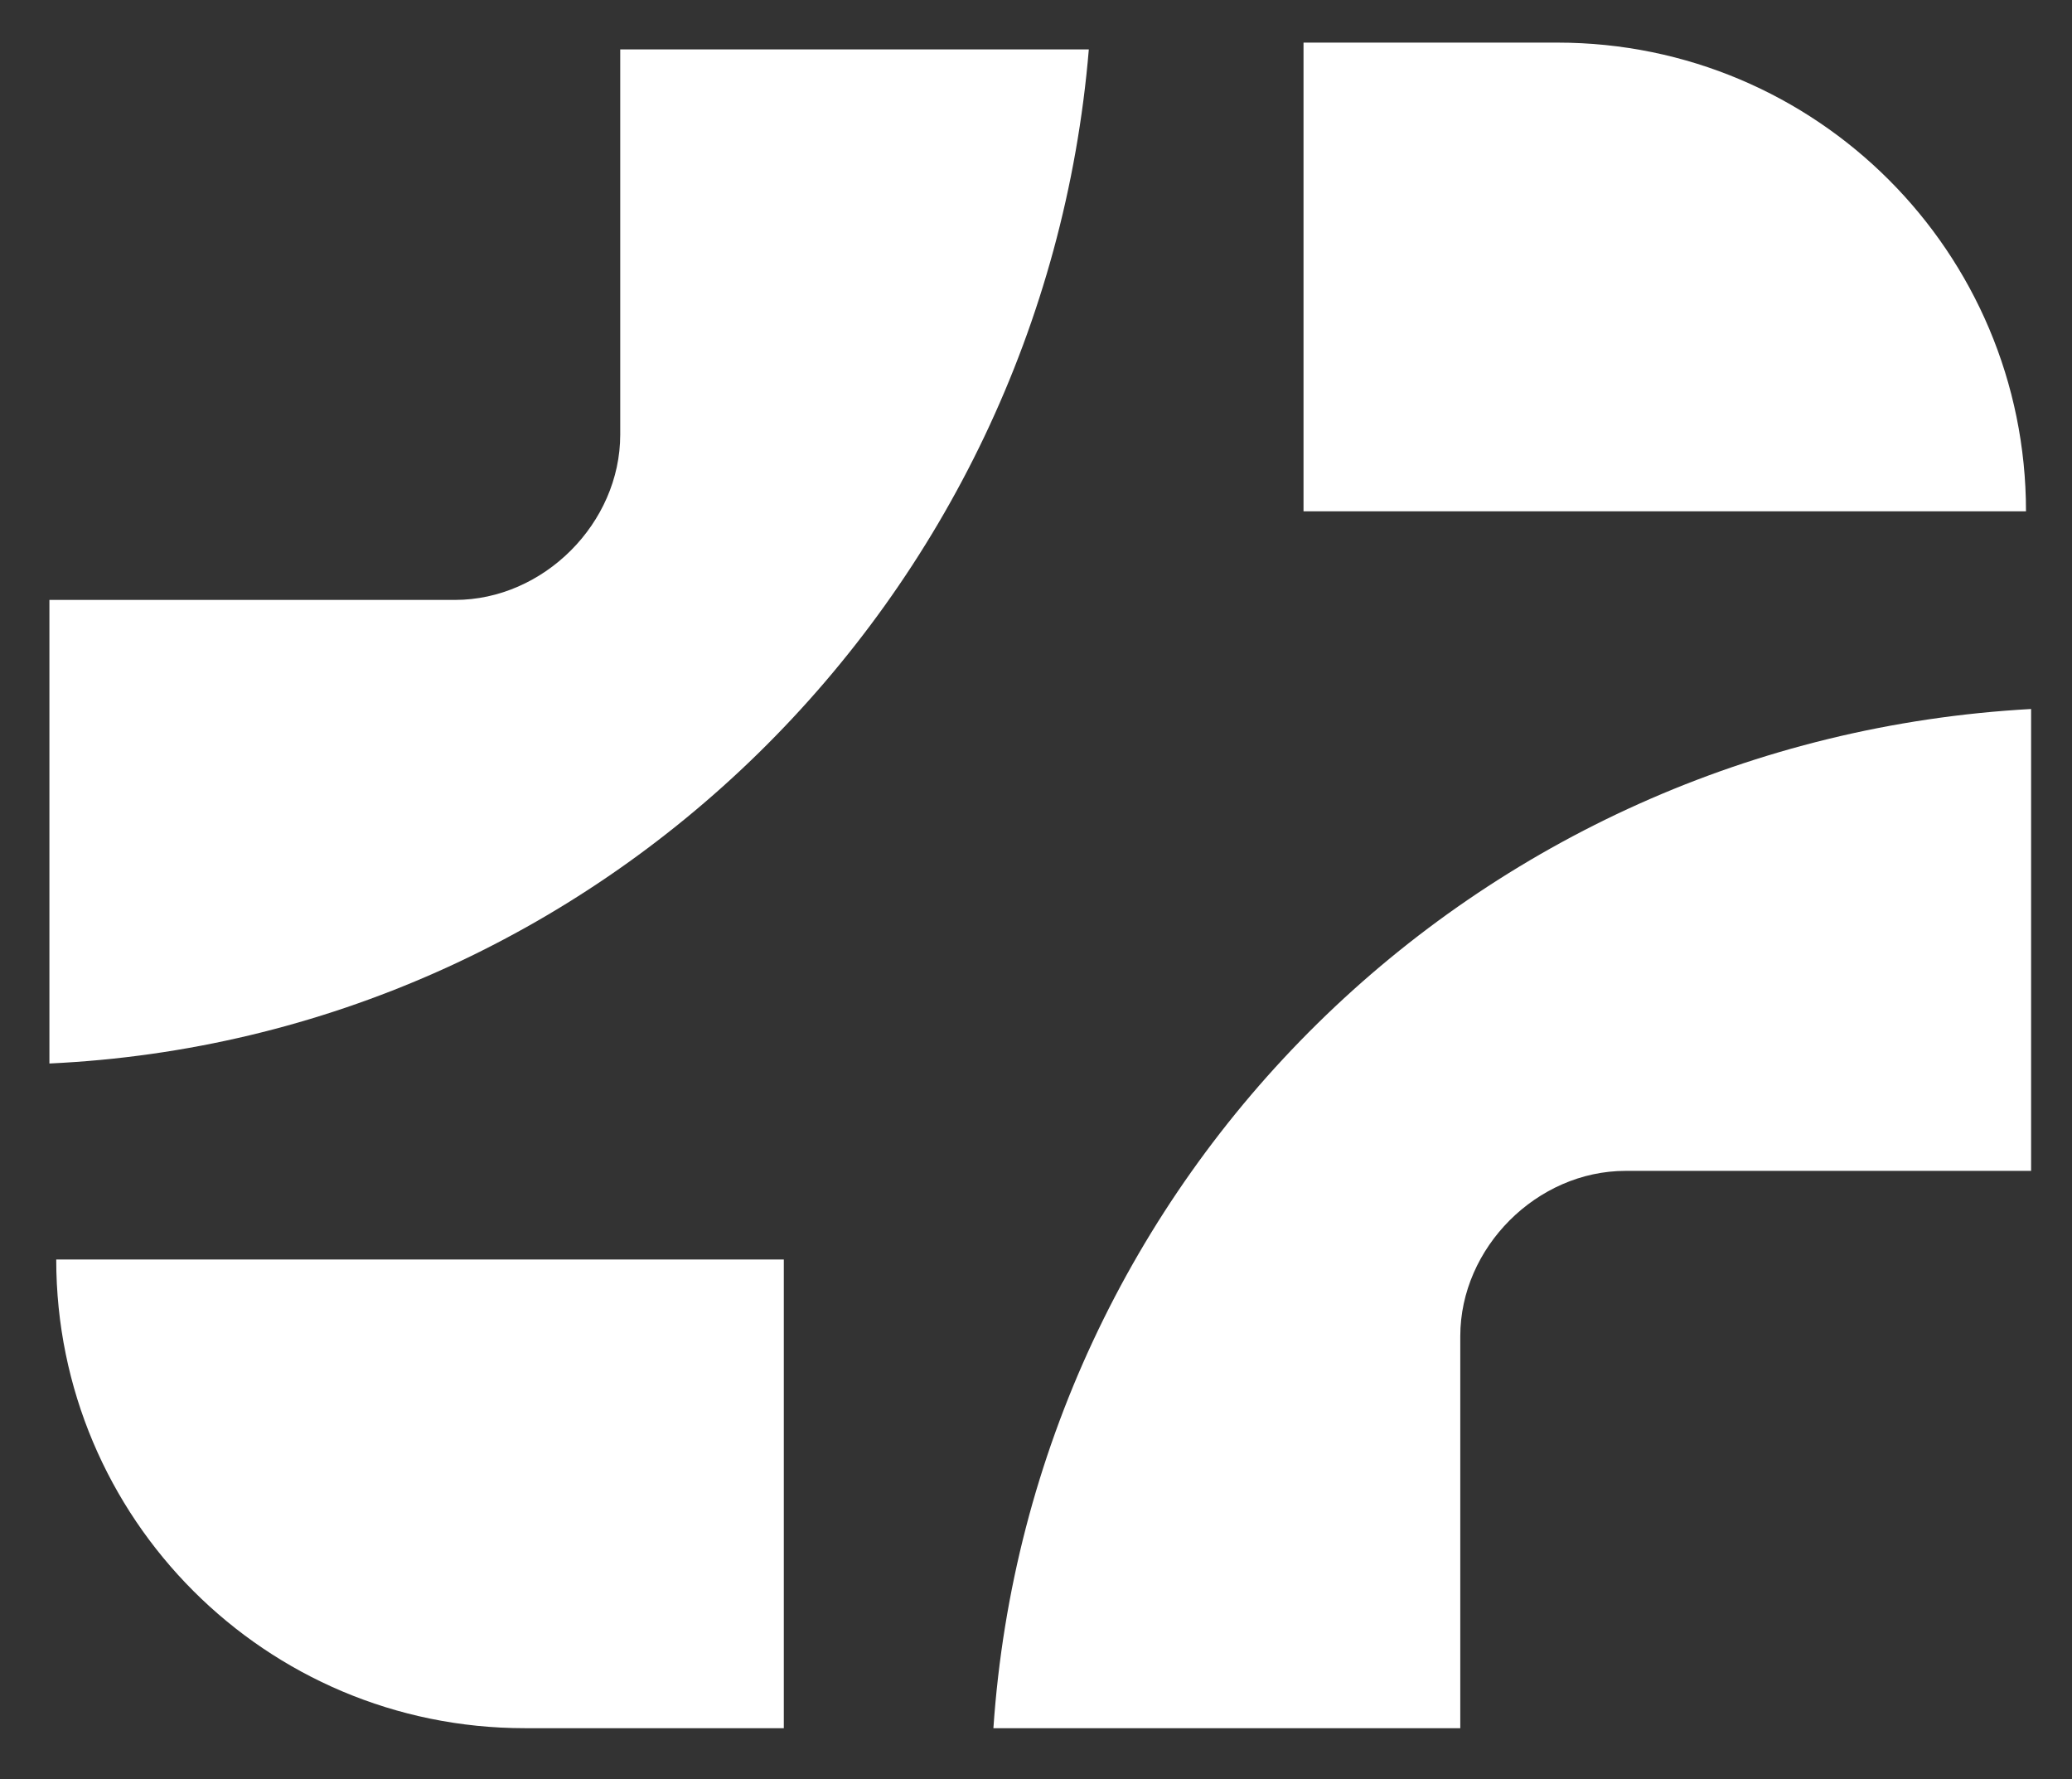
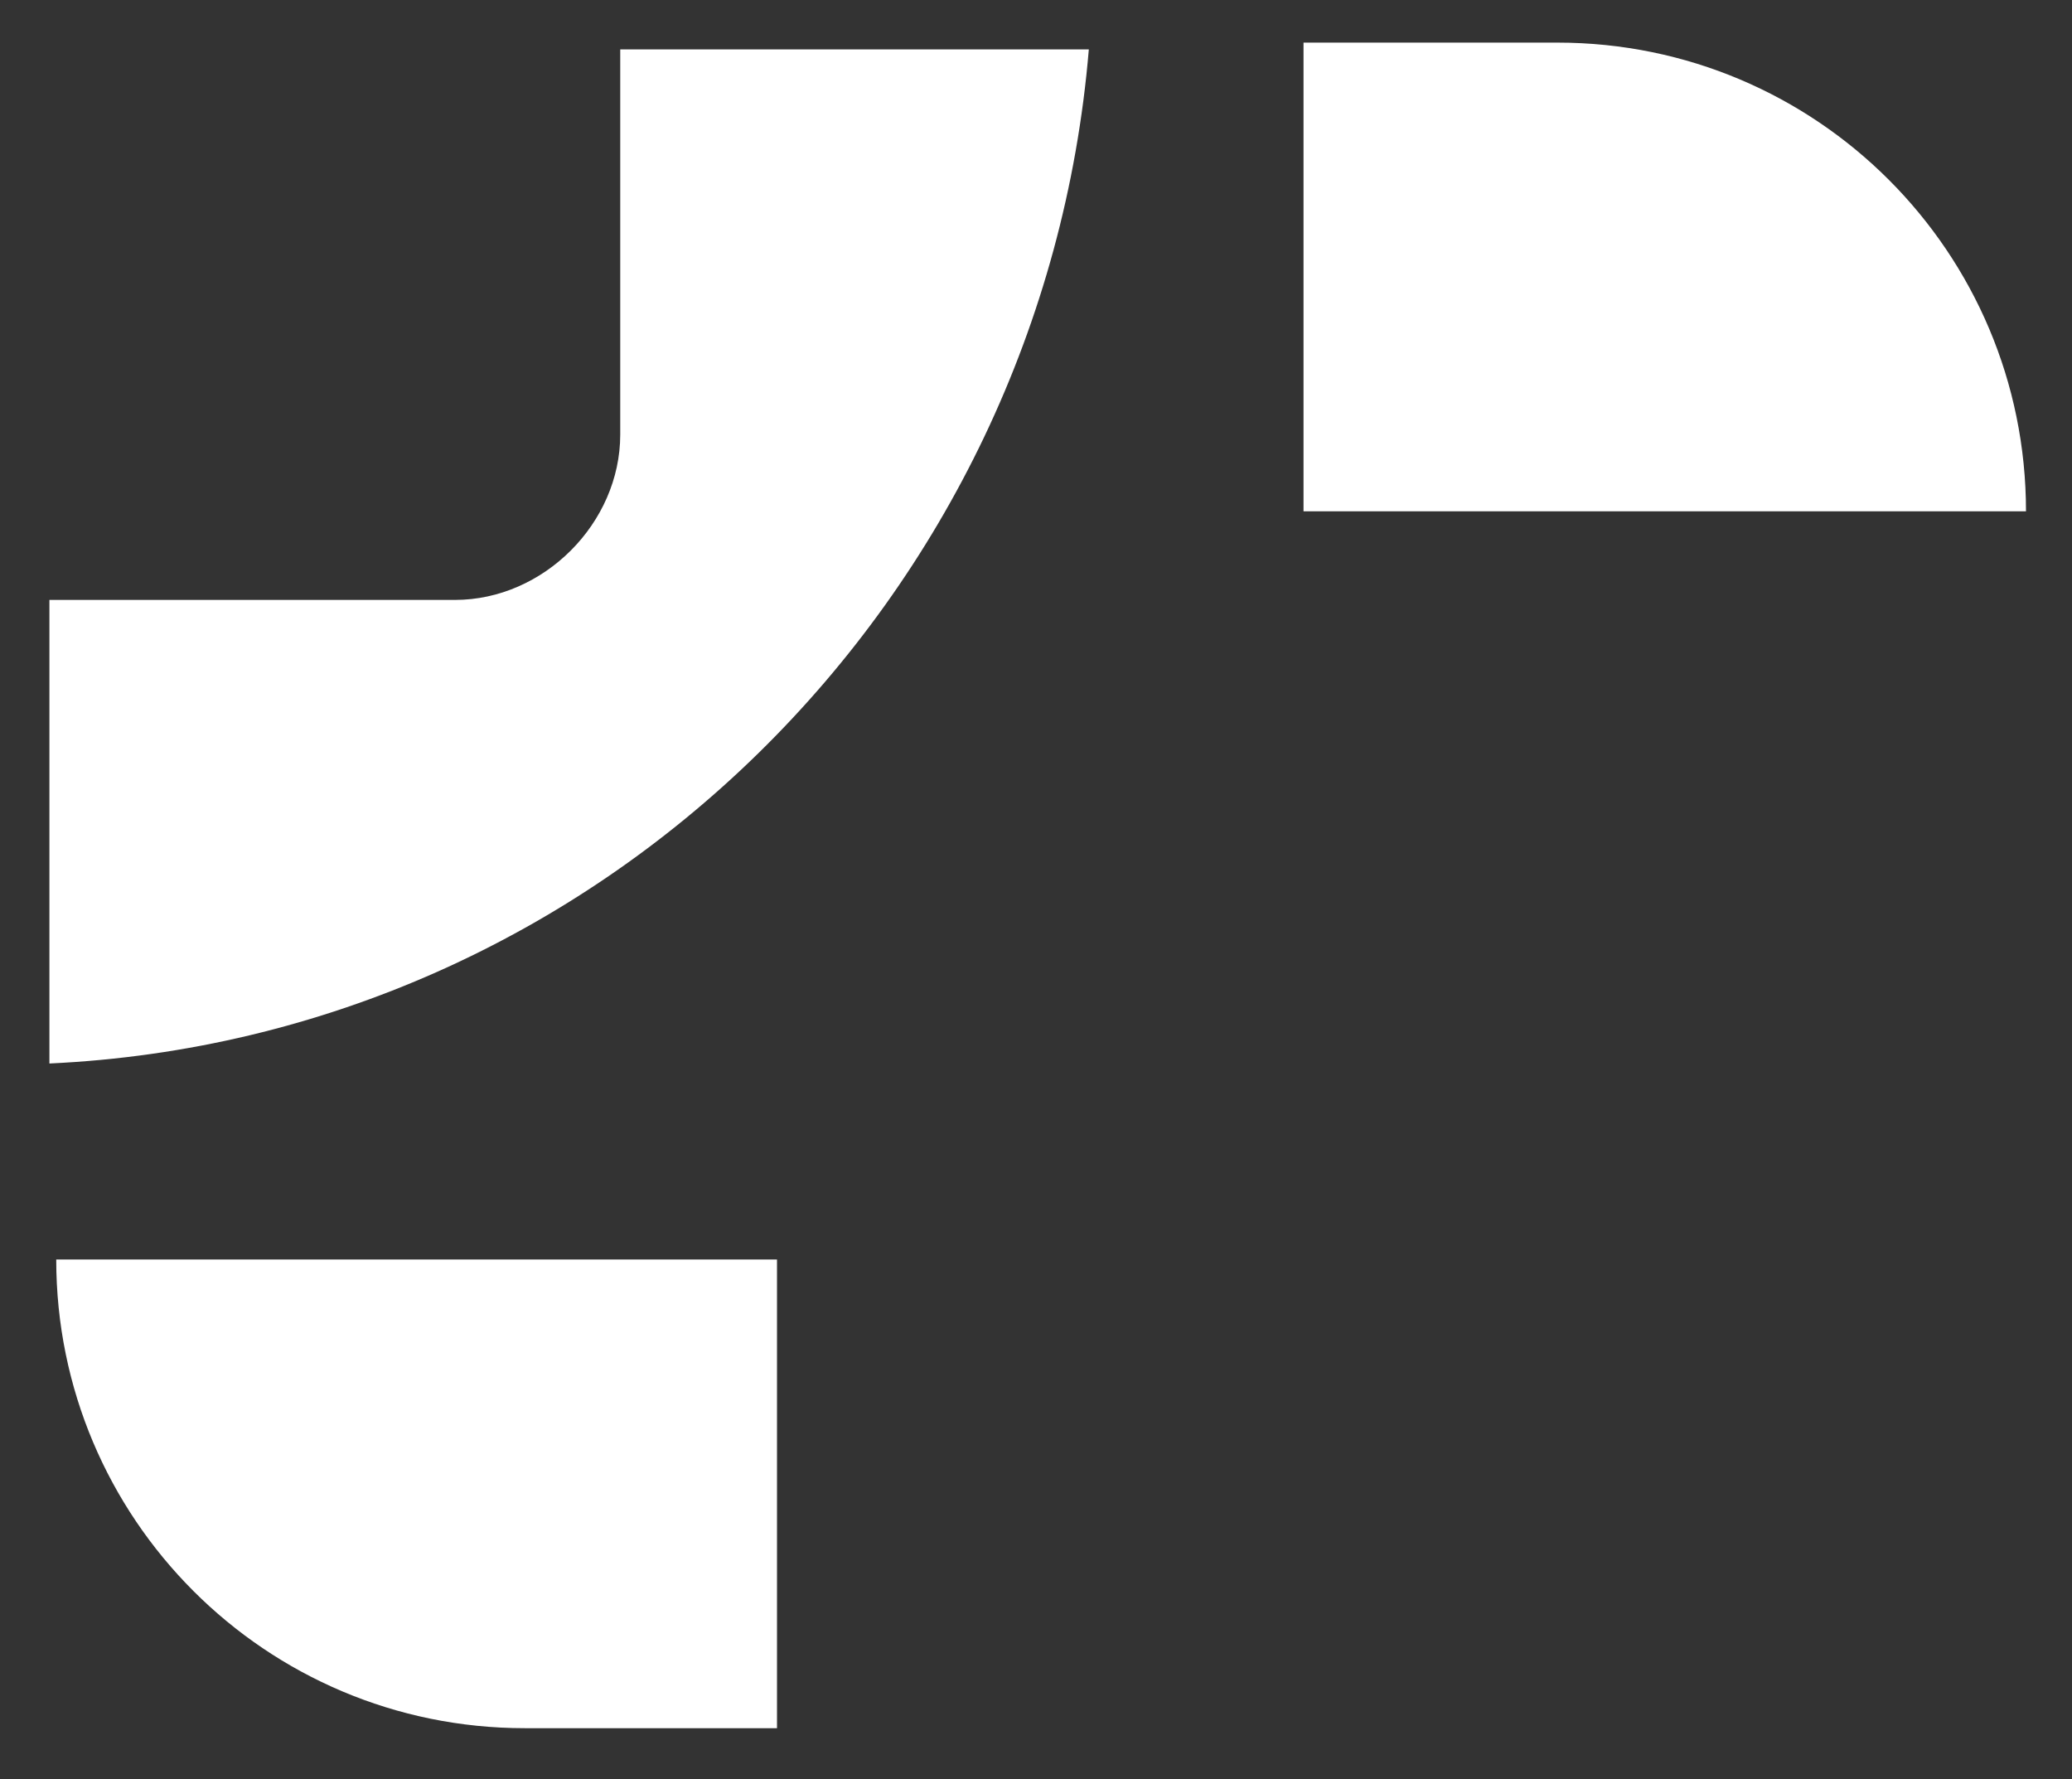
<svg xmlns="http://www.w3.org/2000/svg" version="1.1" id="Layer_1" x="0px" y="0px" viewBox="0 0 121.6 104.4" style="enable-background:new 0 0 121.6 104.4;" xml:space="preserve">
  <rect x="0" y="0" width="121.6" height="104.4" fill="#333333" stroke="none" />
  <style type="text/css">
	.st0{fill:#FFFFFF;}
</style>
  <g>
-     <path class="st0" d="M45.6,101.4H30.8c-15.2,0-27.5-12.3-27.5-27.5l0,0H46v27.5H45.6z" />
-     <path class="st0" d="M119.2,41.6v27.1H95.4c-5.2,0-9.7,4.5-9.7,9.7v23H58.3C60.5,69.1,86.5,43.4,119.2,41.6z" />
+     <path class="st0" d="M45.6,101.4H30.8c-15.2,0-27.5-12.3-27.5-27.5l0,0H46H45.6z" />
    <path class="st0" d="M76.5,2.5h14.9c15.2,0,27.5,12.3,27.5,27.5l0,0H76.5V2.5z" />
    <path class="st0" d="M2.9,62.4V35.2h23.8c5.2,0,9.7-4.5,9.7-9.7V2.9h27.5C61.2,35.2,35.2,60.9,2.9,62.4z" />
  </g>
</svg>